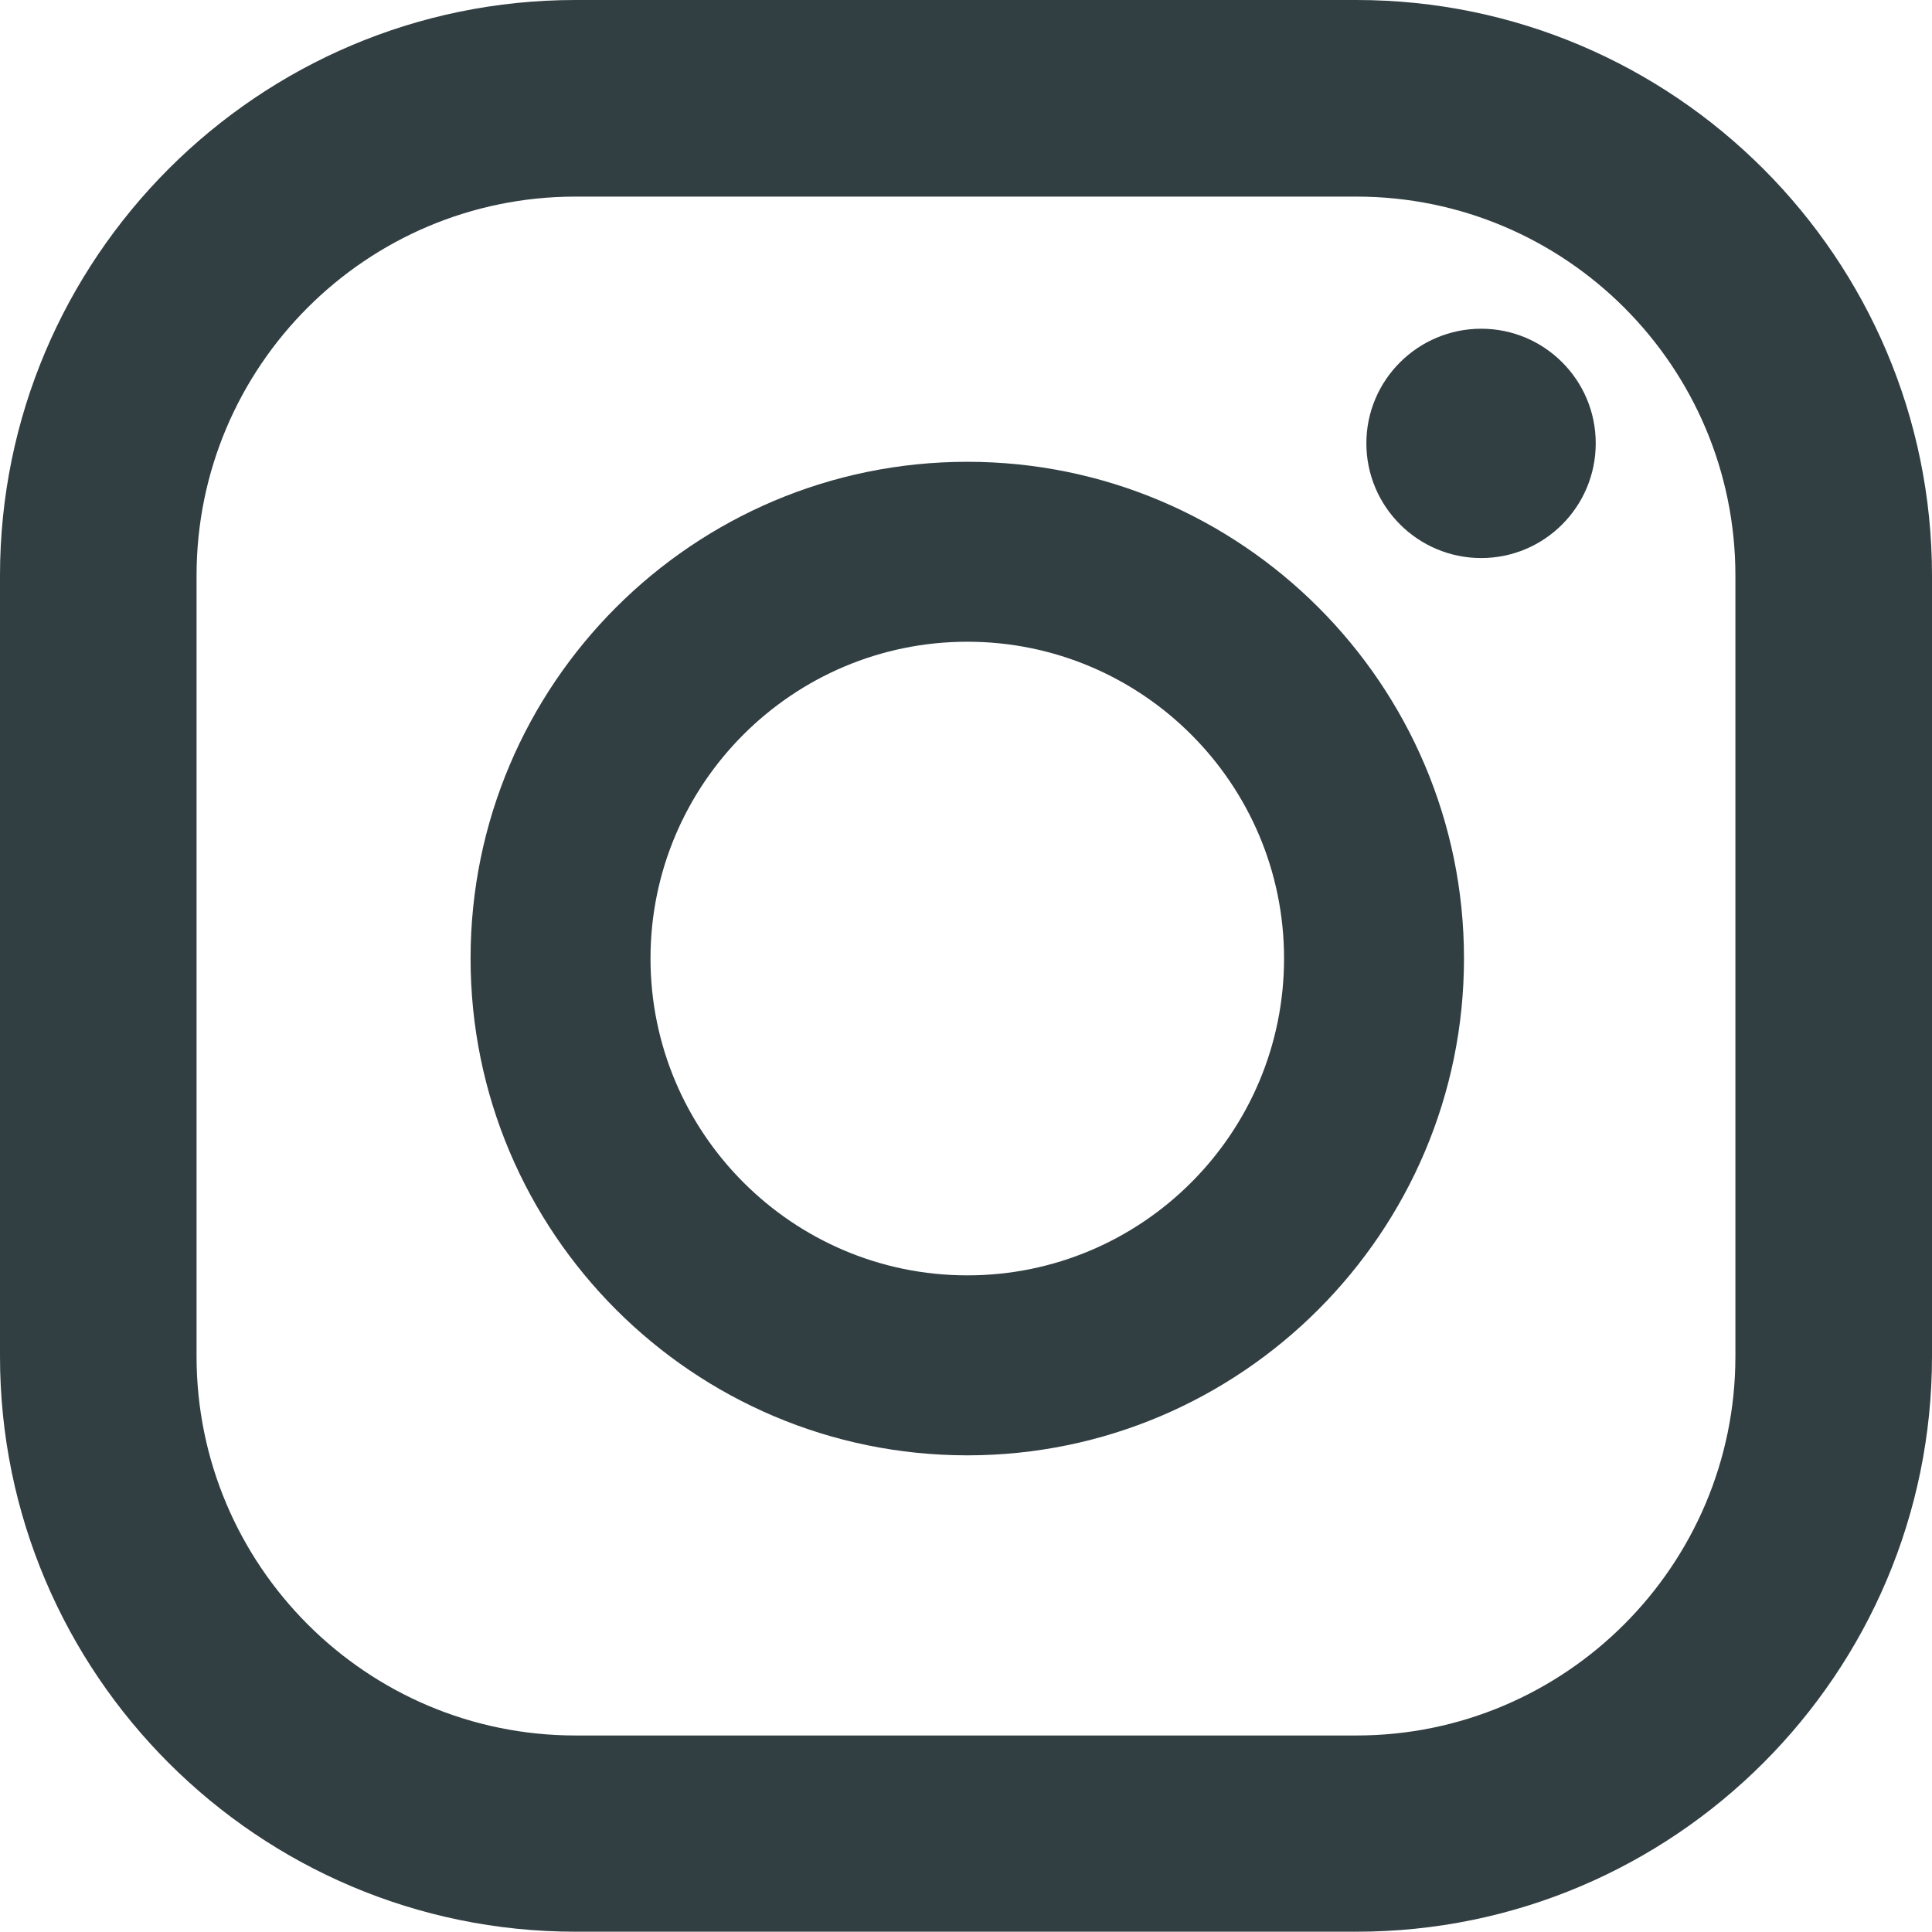
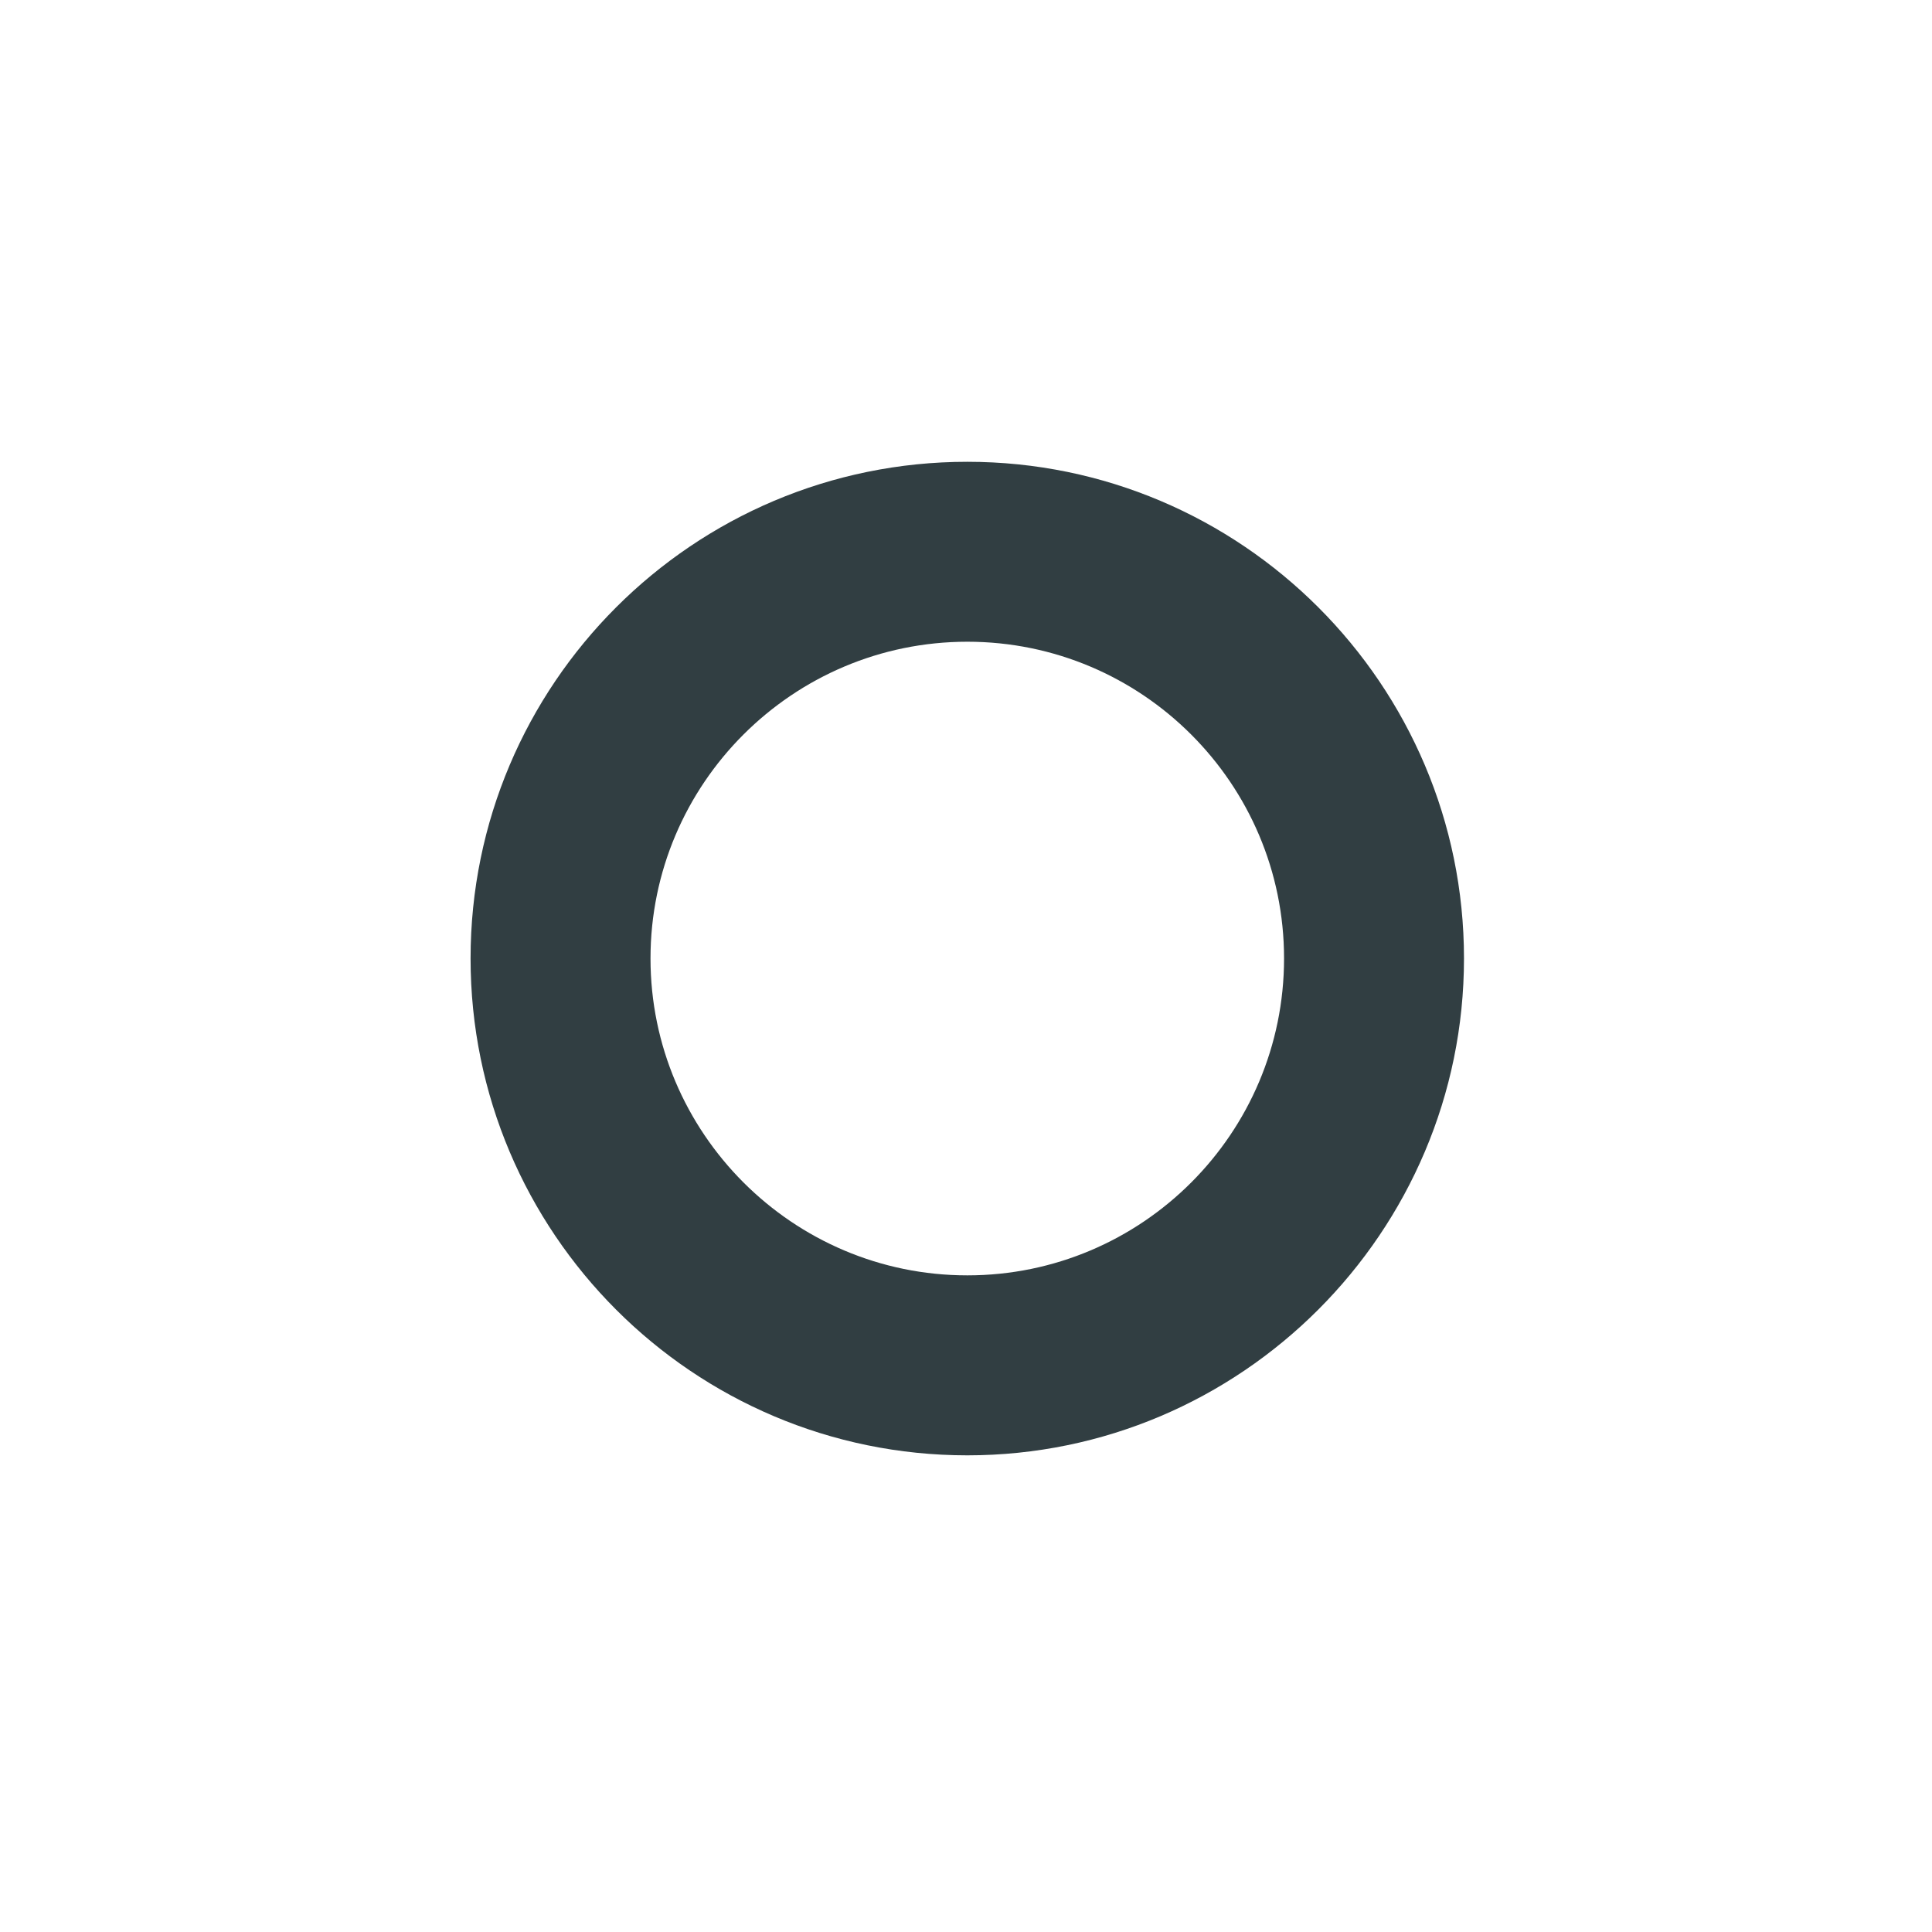
<svg xmlns="http://www.w3.org/2000/svg" id="_レイヤー_1" data-name="レイヤー 1" viewBox="0 0 45.343 45.336">
-   <path d="M31.836,45.336H13.507c-7.448,0-13.507-6.056-13.507-13.504V13.51C0,6.059,6.059,0,13.507,0h18.328c7.448,0,13.508,6.059,13.508,13.51v18.322c0,7.448-6.059,13.504-13.508,13.504ZM13.507,4.614c-4.907,0-8.894,3.984-8.894,8.896v18.322c0,4.907,3.987,8.899,8.894,8.899h18.328c4.902,0,8.894-3.992,8.894-8.899V13.51c0-4.913-3.992-8.896-8.894-8.896H13.507Z" fill="#313e42" />
  <path d="M22.703,34.156c-6.433,0-11.659-5.226-11.659-11.662s5.226-11.656,11.659-11.656,11.656,5.231,11.656,11.656-5.23,11.662-11.656,11.662ZM22.703,15.061c-4.102,0-7.436,3.336-7.436,7.433s3.334,7.438,7.436,7.438,7.433-3.334,7.433-7.438-3.336-7.433-7.433-7.433Z" fill="#313e42" />
-   <path d="M37.451,10.404c0,1.485-1.201,2.693-2.688,2.693s-2.695-1.208-2.695-2.693,1.212-2.689,2.695-2.689,2.688,1.203,2.688,2.689Z" fill="#313e42" />
</svg>